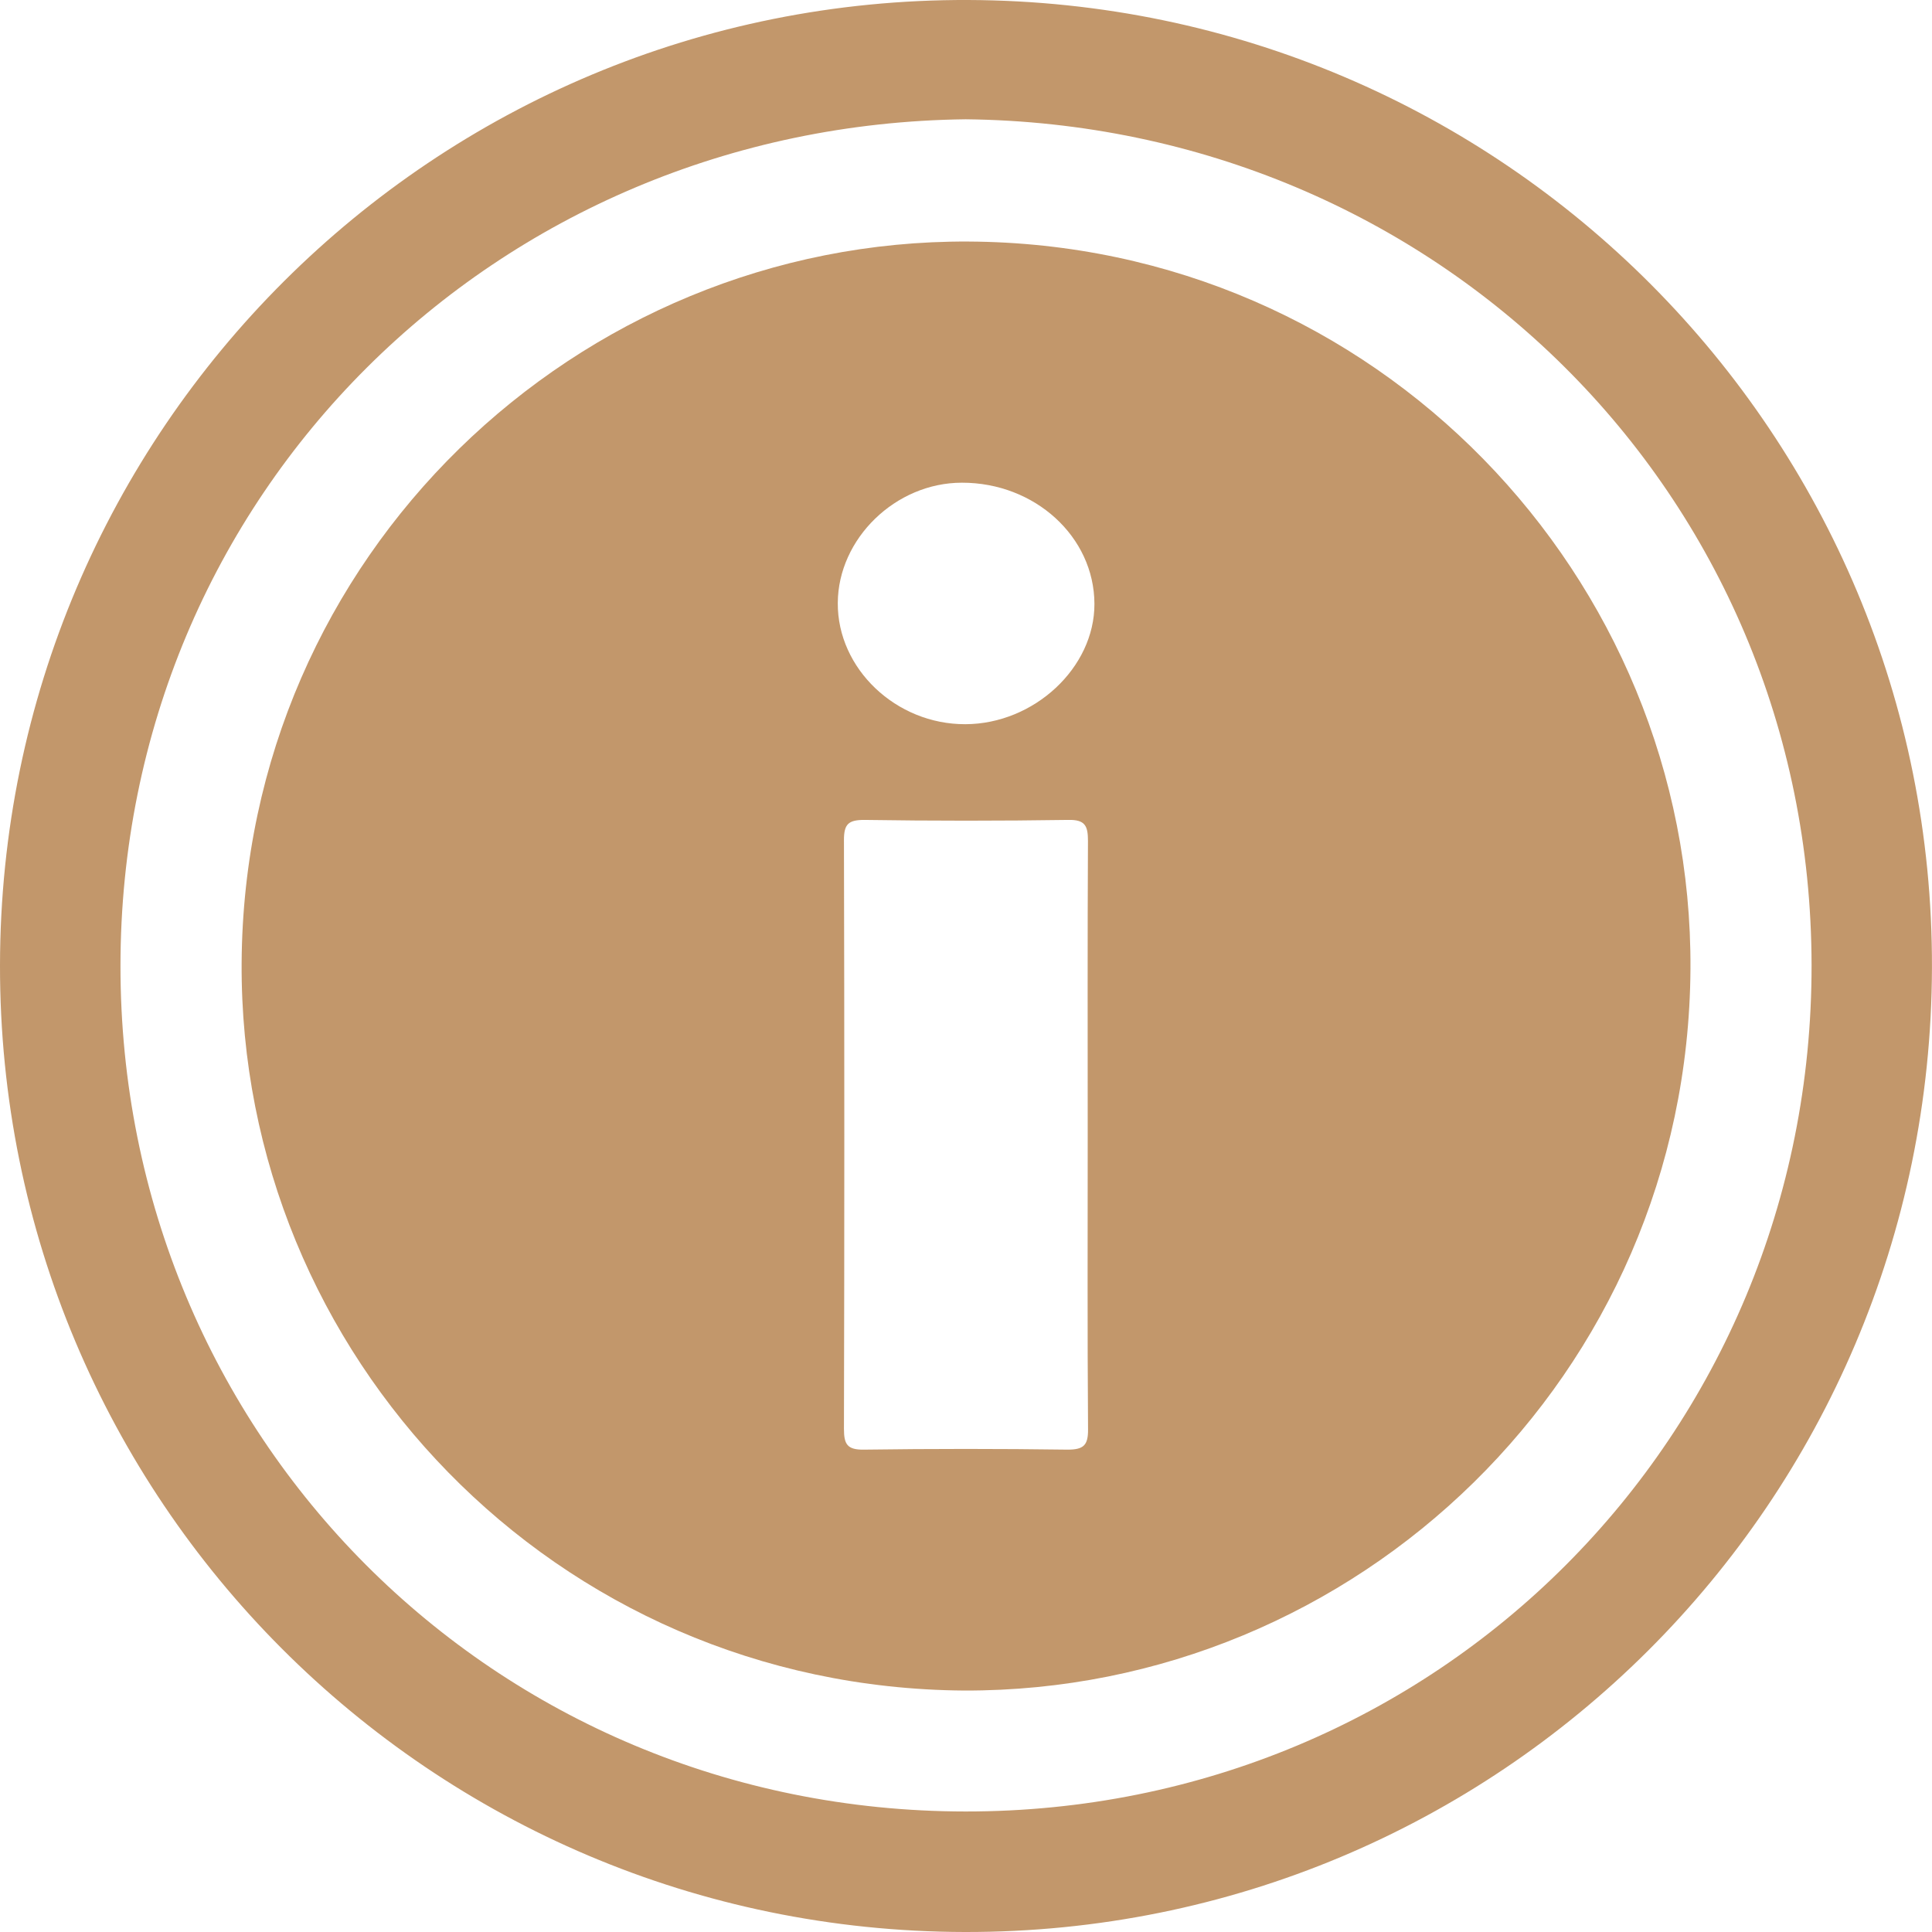
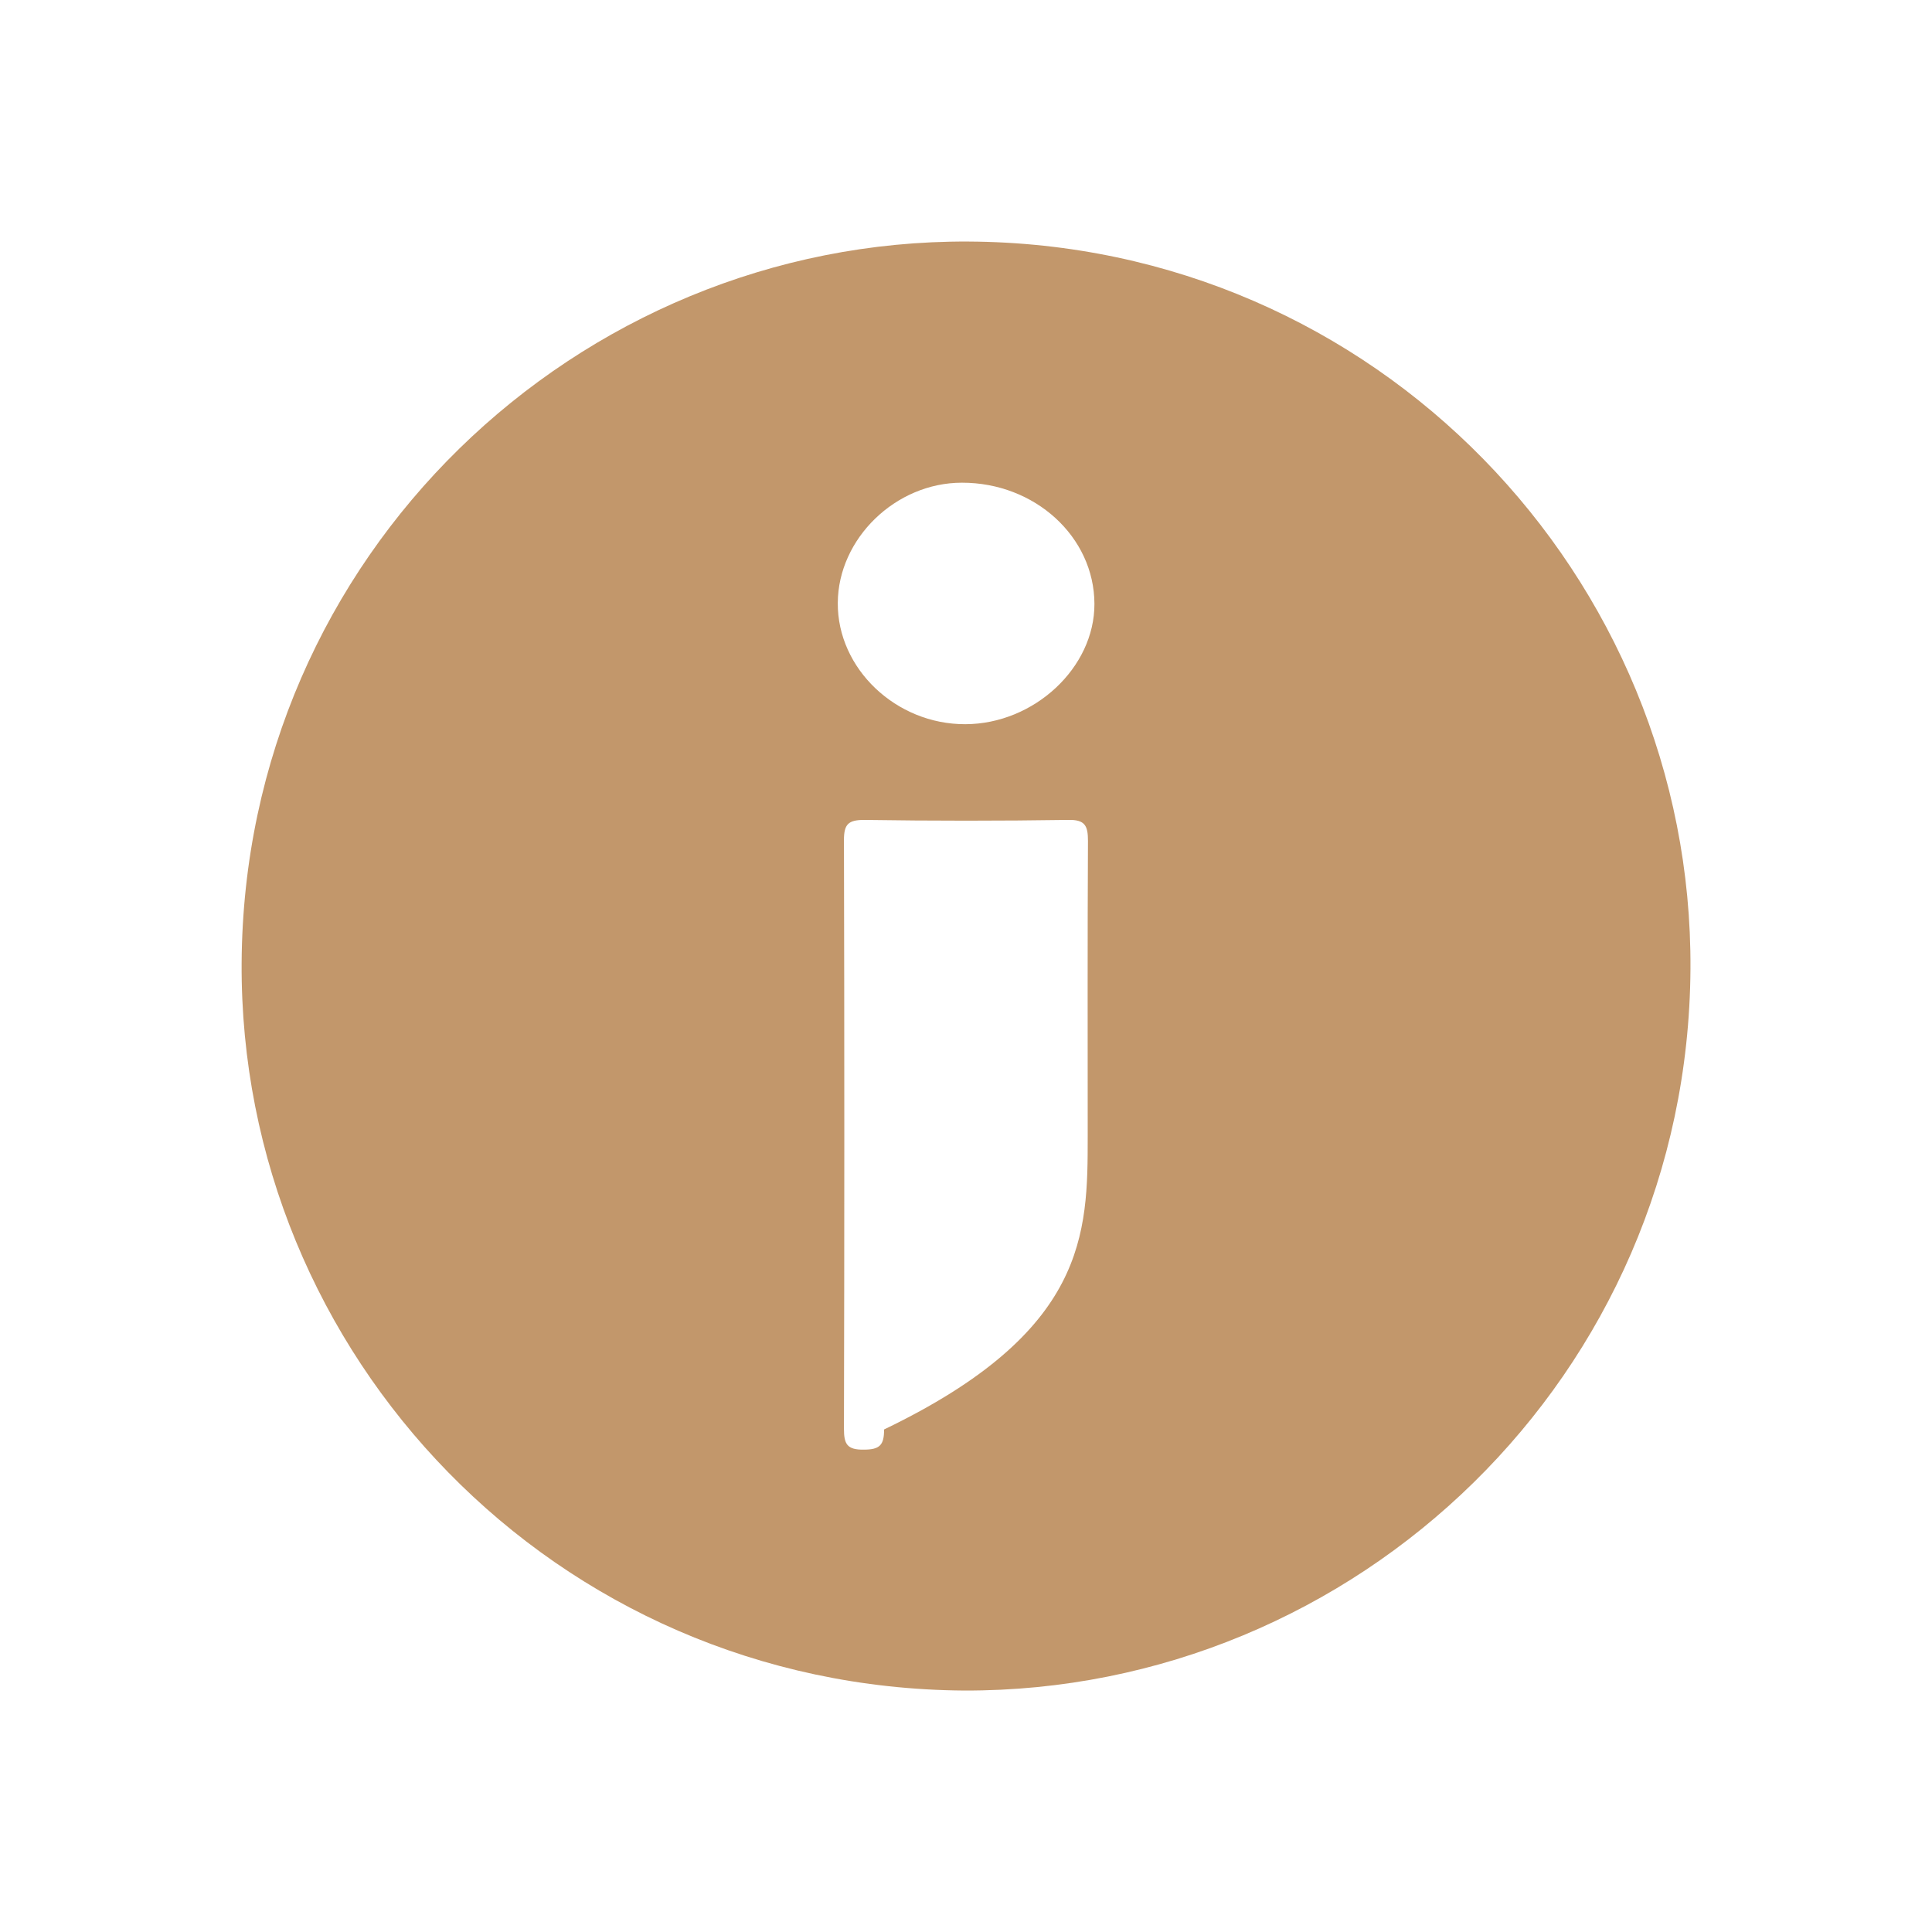
<svg xmlns="http://www.w3.org/2000/svg" id="Ebene_1" data-name="Ebene 1" viewBox="0 0 454.16 454.16">
-   <path d="M302.84,527.86C177.19,527.6,75.91,426.1,76.07,300.59,76.22,174.8,178.11,73.24,303.7,73.7S530.58,175.77,530.22,301.21C529.87,426.89,428.32,528.11,302.84,527.86Zm.22-426.12c-110.66,1.32-198.63,88.19-198.67,199C104.34,411.18,192,499.43,303,499.53s199.07-88.2,198.92-199C501.75,189.46,413.42,102.94,303.06,101.74Z" transform="translate(-76.07 -73.7)" style="fill:#c2976b" />
-   <path d="M302.68,471.1c-96.28-.69-170.36-79-169.81-171.06.56-95.73,78.87-170,170.8-169.56,96,.46,170.35,78.91,169.78,171C472.87,396.89,395.08,471.4,302.68,471.1Zm29.08-130.31c0-23.14-.06-46.29.06-69.44,0-3.5-.66-5-4.63-4.91q-24,.36-47.95,0c-3.75,0-4.79,1-4.78,4.76q.17,69.19,0,138.38c0,3.57.72,4.94,4.64,4.89q24-.33,47.95,0c3.71,0,4.82-1,4.79-4.74C331.67,386.75,331.76,363.77,331.76,340.79ZM303,243.94c16.18-.05,30.4-13.31,30.34-28.31-.06-15.76-14-28.49-31.16-28.46-15.57,0-29.09,13.13-29.17,28.26C272.9,230.87,286.7,244,303,243.94Z" transform="translate(-76.07 -73.7)" style="fill:#c2976b" />
+   <path d="M302.68,471.1c-96.28-.69-170.36-79-169.81-171.06.56-95.73,78.87-170,170.8-169.56,96,.46,170.35,78.91,169.78,171C472.87,396.89,395.08,471.4,302.68,471.1Zm29.08-130.31c0-23.14-.06-46.29.06-69.44,0-3.5-.66-5-4.63-4.91q-24,.36-47.95,0c-3.75,0-4.79,1-4.78,4.76q.17,69.19,0,138.38c0,3.57.72,4.94,4.64,4.89c3.71,0,4.82-1,4.79-4.74C331.67,386.75,331.76,363.77,331.76,340.79ZM303,243.94c16.18-.05,30.4-13.31,30.34-28.31-.06-15.76-14-28.49-31.16-28.46-15.57,0-29.09,13.13-29.17,28.26C272.9,230.87,286.7,244,303,243.94Z" transform="translate(-76.07 -73.7)" style="fill:#c2976b" />
</svg>